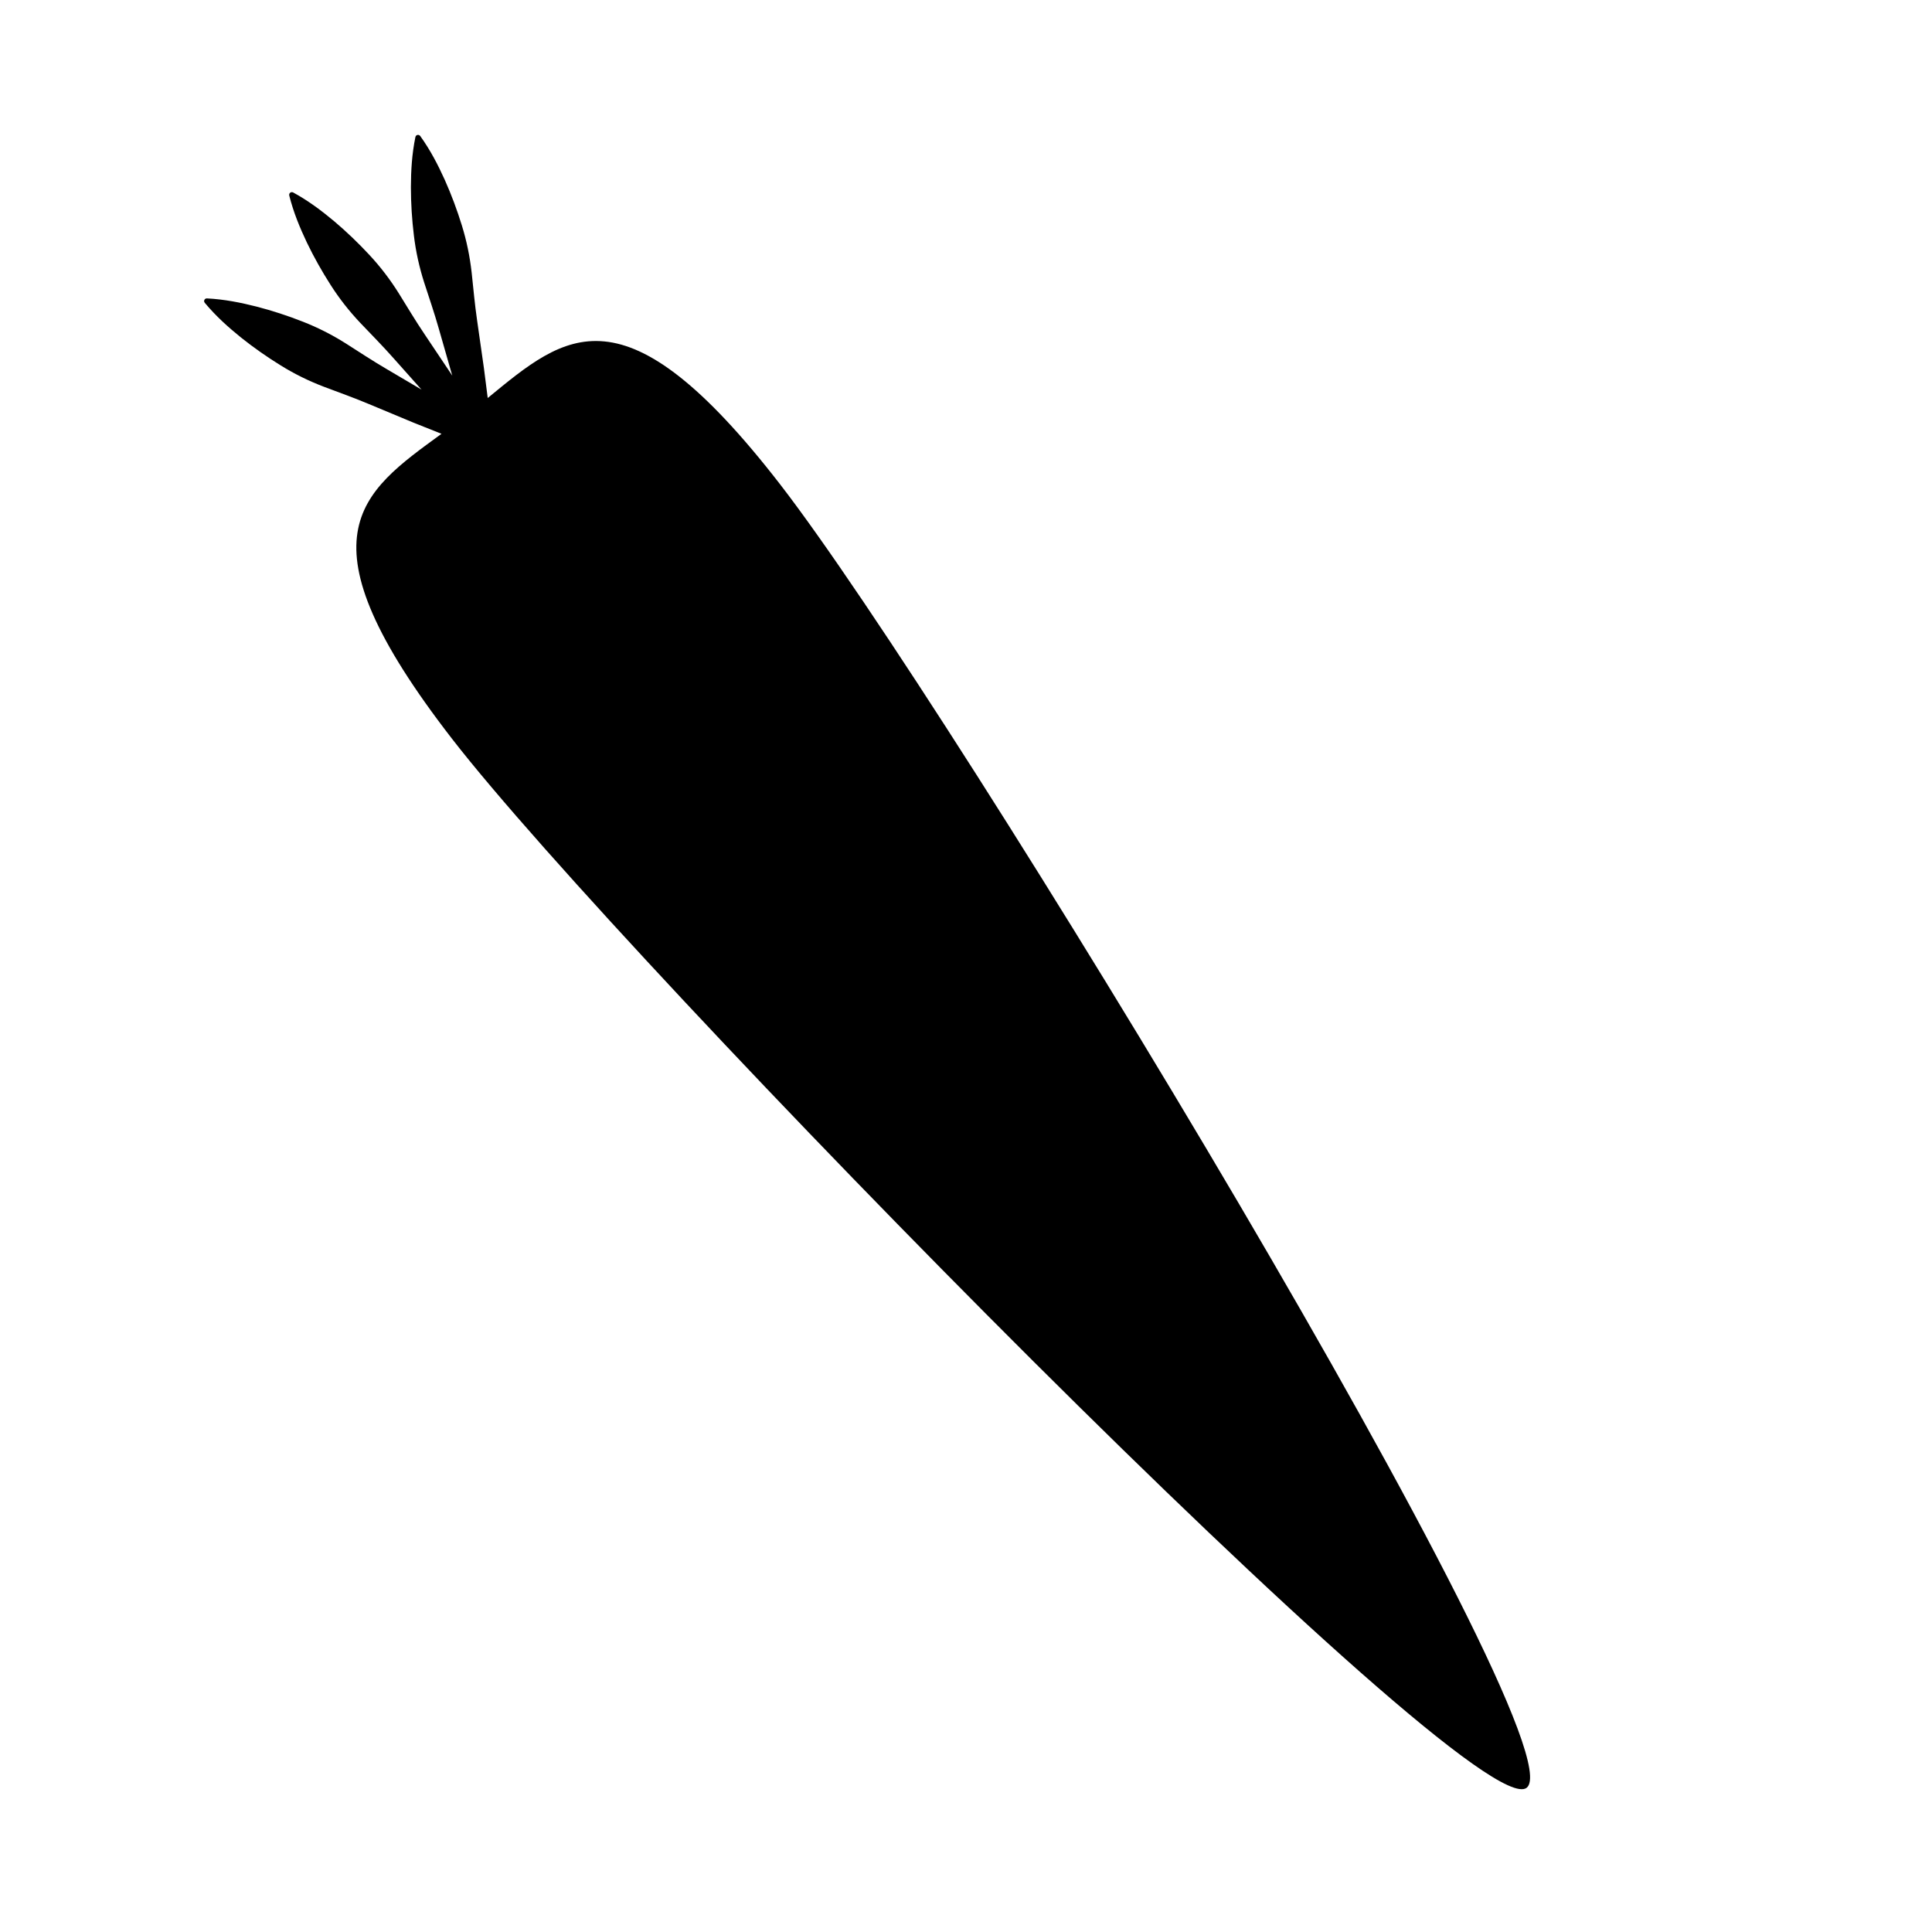
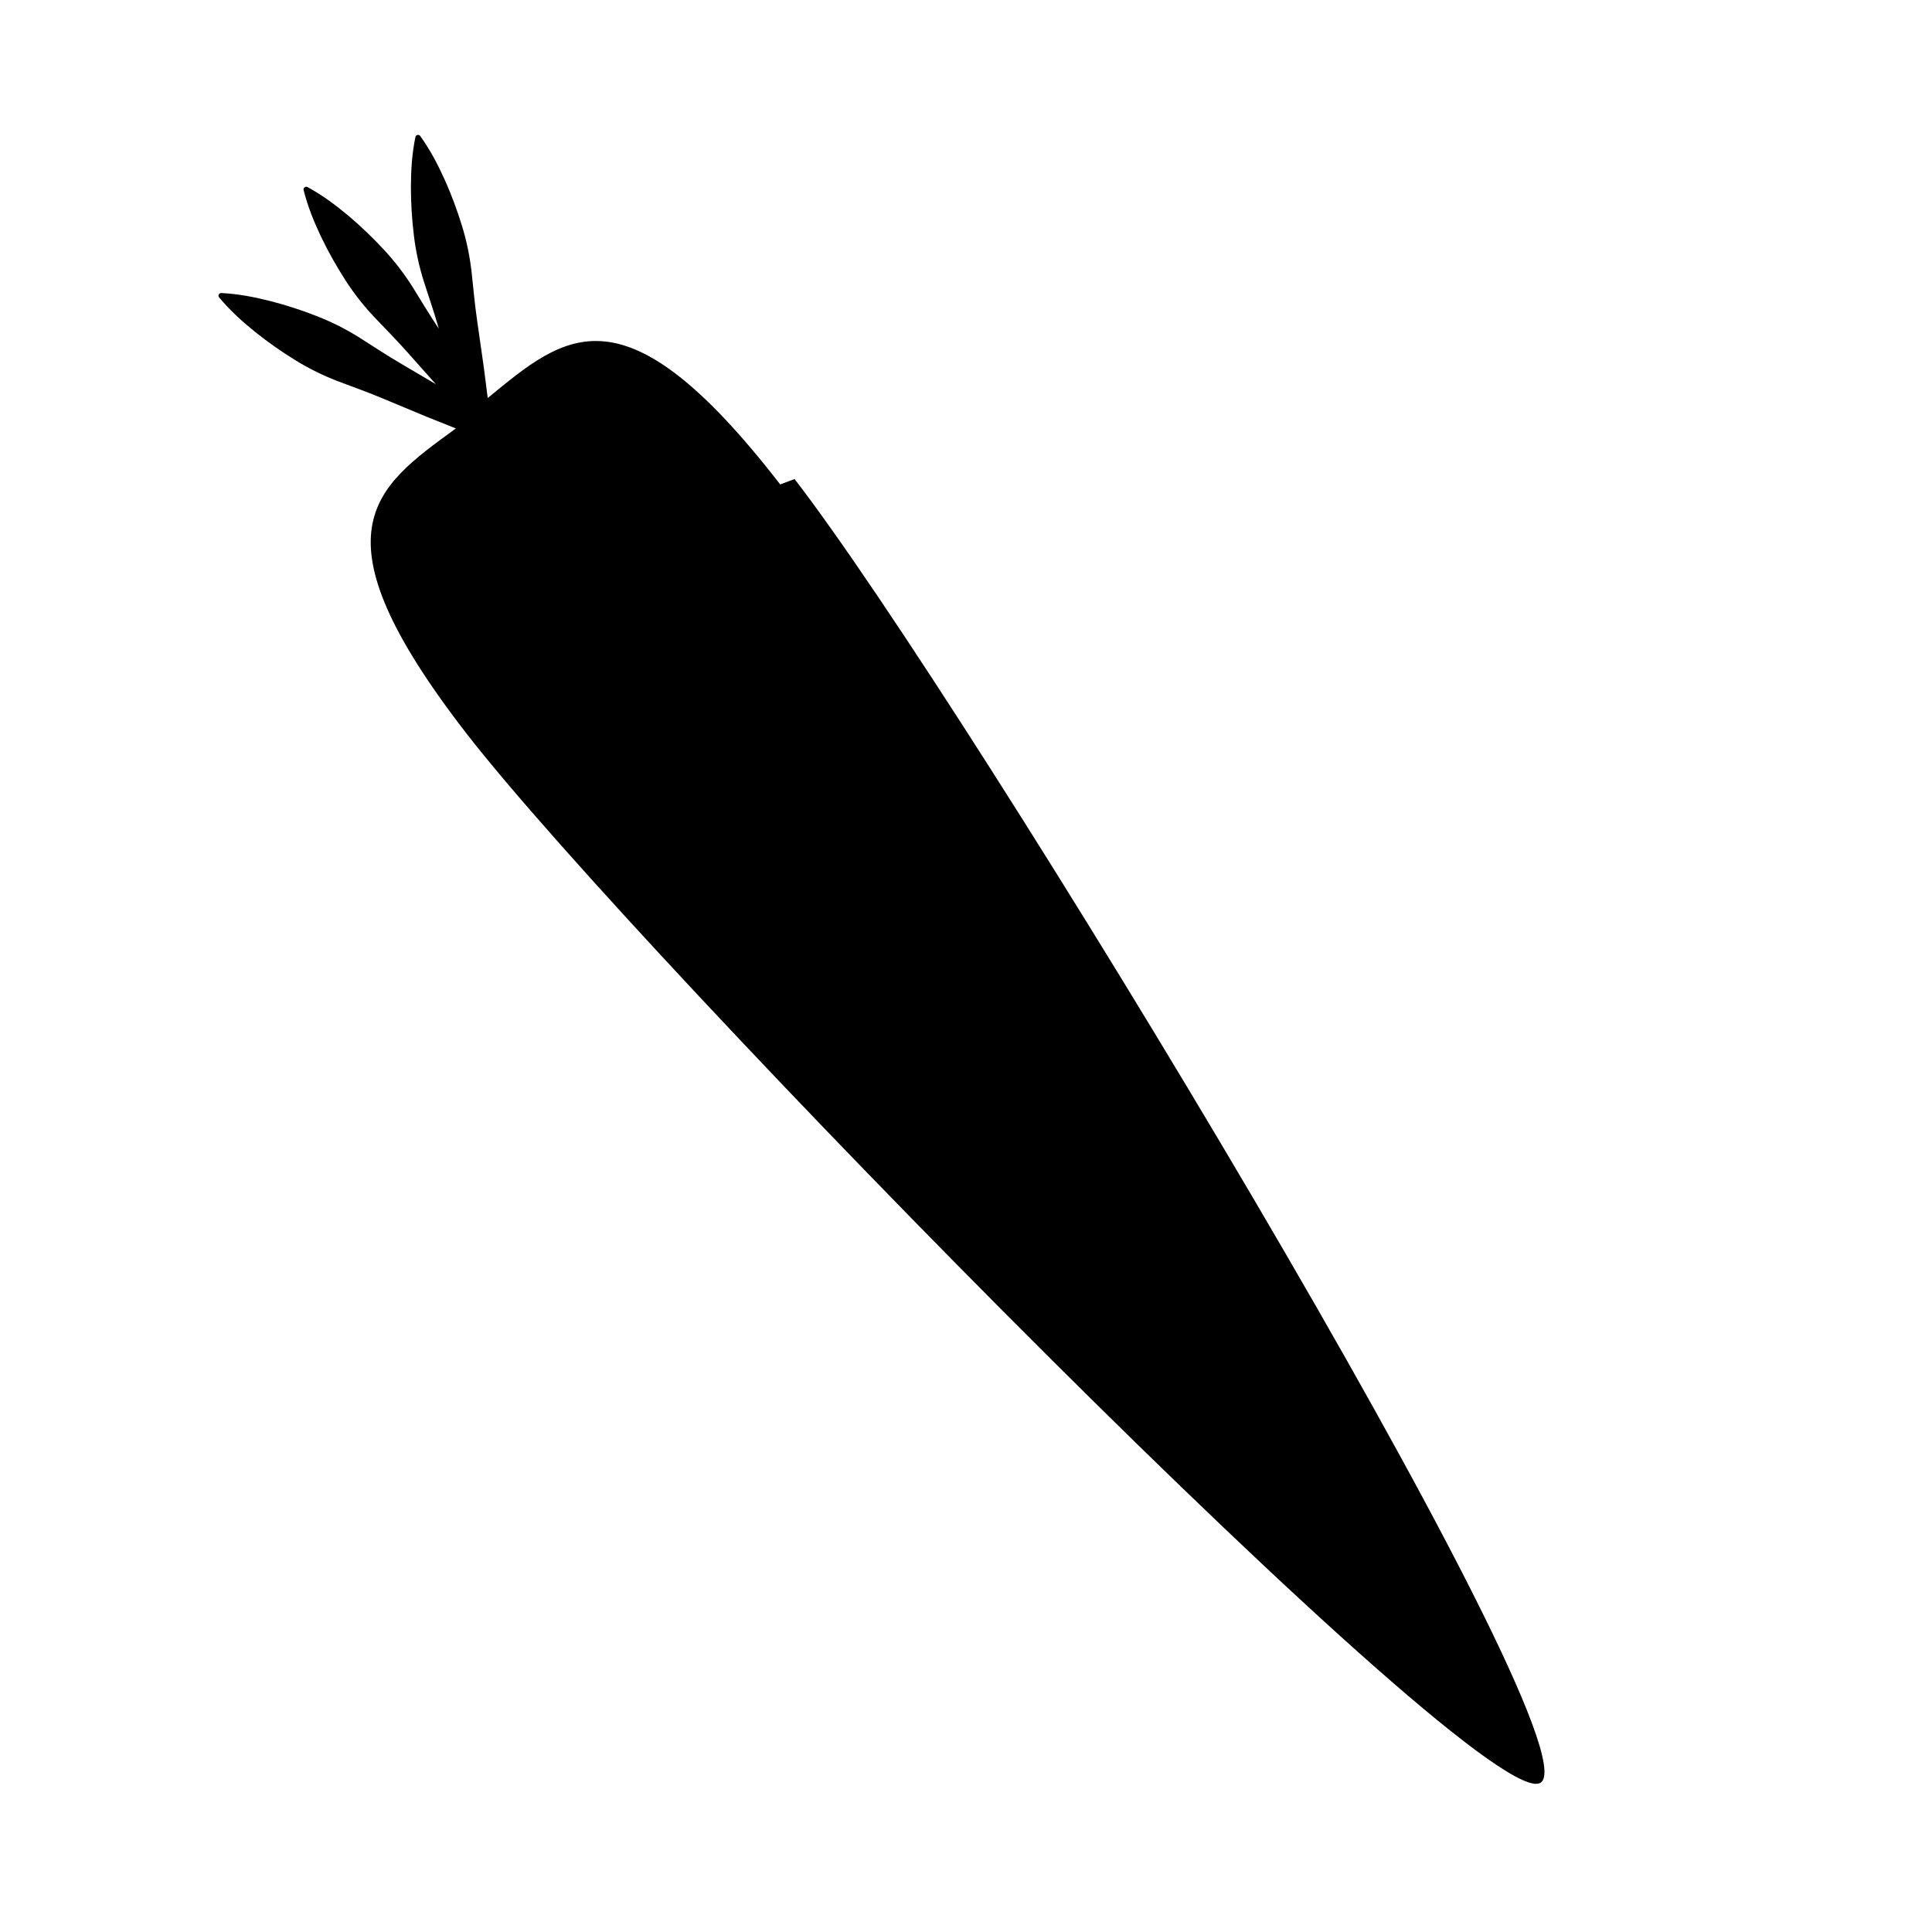
<svg xmlns="http://www.w3.org/2000/svg" fill="#000000" width="800px" height="800px" version="1.1" viewBox="144 144 512 512">
-   <path d="m350.76 272.38c-41.469-53.57-56.844-39.852-77.508-22.902l-1.008-7.914-1.805-12.641c-0.613-4.211-0.996-8.473-1.449-12.715-0.48-4.242-1.328-8.398-2.594-12.473-1.258-4.074-2.754-8.098-4.523-12.062-1.797-3.961-3.805-7.875-6.516-11.637-0.102-0.141-0.25-0.242-0.434-0.281-0.383-0.082-0.762 0.168-0.836 0.555-0.938 4.543-1.176 8.934-1.195 13.281 0.004 4.344 0.281 8.625 0.797 12.855 0.508 4.231 1.426 8.379 2.727 12.445 1.316 4.062 2.711 8.105 3.871 12.203l3.516 12.277 0.059 0.191-0.281-0.434-7.106-10.609c-2.379-3.527-4.57-7.203-6.82-10.832-2.266-3.613-4.84-6.992-7.75-10.117-2.902-3.125-5.992-6.102-9.305-8.906-3.336-2.785-6.84-5.445-10.918-7.664-0.152-0.082-0.332-0.109-0.516-0.066-0.383 0.098-0.609 0.48-0.516 0.863 1.125 4.5 2.816 8.559 4.68 12.488 1.883 3.91 3.996 7.648 6.293 11.238 2.293 3.598 4.918 6.934 7.848 10.035 2.949 3.09 5.953 6.133 8.777 9.32l7.453 8.367-9.25-5.453c-3.672-2.144-7.238-4.508-10.844-6.801-3.613-2.273-7.394-4.203-11.367-5.754-3.969-1.559-8.047-2.902-12.246-3.988-4.211-1.066-8.523-1.941-13.16-2.172-0.172-0.012-0.348 0.047-0.488 0.16-0.301 0.25-0.344 0.695-0.09 0.996 2.969 3.566 6.246 6.492 9.633 9.227 3.394 2.707 6.914 5.164 10.543 7.402 3.621 2.246 7.438 4.117 11.426 5.637 3.996 1.508 8.027 2.941 11.945 4.594l11.789 4.914 7.41 2.957c-21.59 15.754-38.719 27.199 2.75 80.77 45.402 58.648 270.78 288.93 284.82 278.05 14.723-11.398-152.41-286.76-197.82-345.41z" />
+   <path d="m350.76 272.38c-41.469-53.57-56.844-39.852-77.508-22.902l-1.008-7.914-1.805-12.641c-0.613-4.211-0.996-8.473-1.449-12.715-0.48-4.242-1.328-8.398-2.594-12.473-1.258-4.074-2.754-8.098-4.523-12.062-1.797-3.961-3.805-7.875-6.516-11.637-0.102-0.141-0.25-0.242-0.434-0.281-0.383-0.082-0.762 0.168-0.836 0.555-0.938 4.543-1.176 8.934-1.195 13.281 0.004 4.344 0.281 8.625 0.797 12.855 0.508 4.231 1.426 8.379 2.727 12.445 1.316 4.062 2.711 8.105 3.871 12.203c-2.379-3.527-4.57-7.203-6.82-10.832-2.266-3.613-4.84-6.992-7.75-10.117-2.902-3.125-5.992-6.102-9.305-8.906-3.336-2.785-6.84-5.445-10.918-7.664-0.152-0.082-0.332-0.109-0.516-0.066-0.383 0.098-0.609 0.48-0.516 0.863 1.125 4.5 2.816 8.559 4.68 12.488 1.883 3.91 3.996 7.648 6.293 11.238 2.293 3.598 4.918 6.934 7.848 10.035 2.949 3.09 5.953 6.133 8.777 9.32l7.453 8.367-9.25-5.453c-3.672-2.144-7.238-4.508-10.844-6.801-3.613-2.273-7.394-4.203-11.367-5.754-3.969-1.559-8.047-2.902-12.246-3.988-4.211-1.066-8.523-1.941-13.16-2.172-0.172-0.012-0.348 0.047-0.488 0.16-0.301 0.25-0.344 0.695-0.09 0.996 2.969 3.566 6.246 6.492 9.633 9.227 3.394 2.707 6.914 5.164 10.543 7.402 3.621 2.246 7.438 4.117 11.426 5.637 3.996 1.508 8.027 2.941 11.945 4.594l11.789 4.914 7.41 2.957c-21.59 15.754-38.719 27.199 2.75 80.77 45.402 58.648 270.78 288.93 284.82 278.05 14.723-11.398-152.41-286.76-197.82-345.41z" />
</svg>